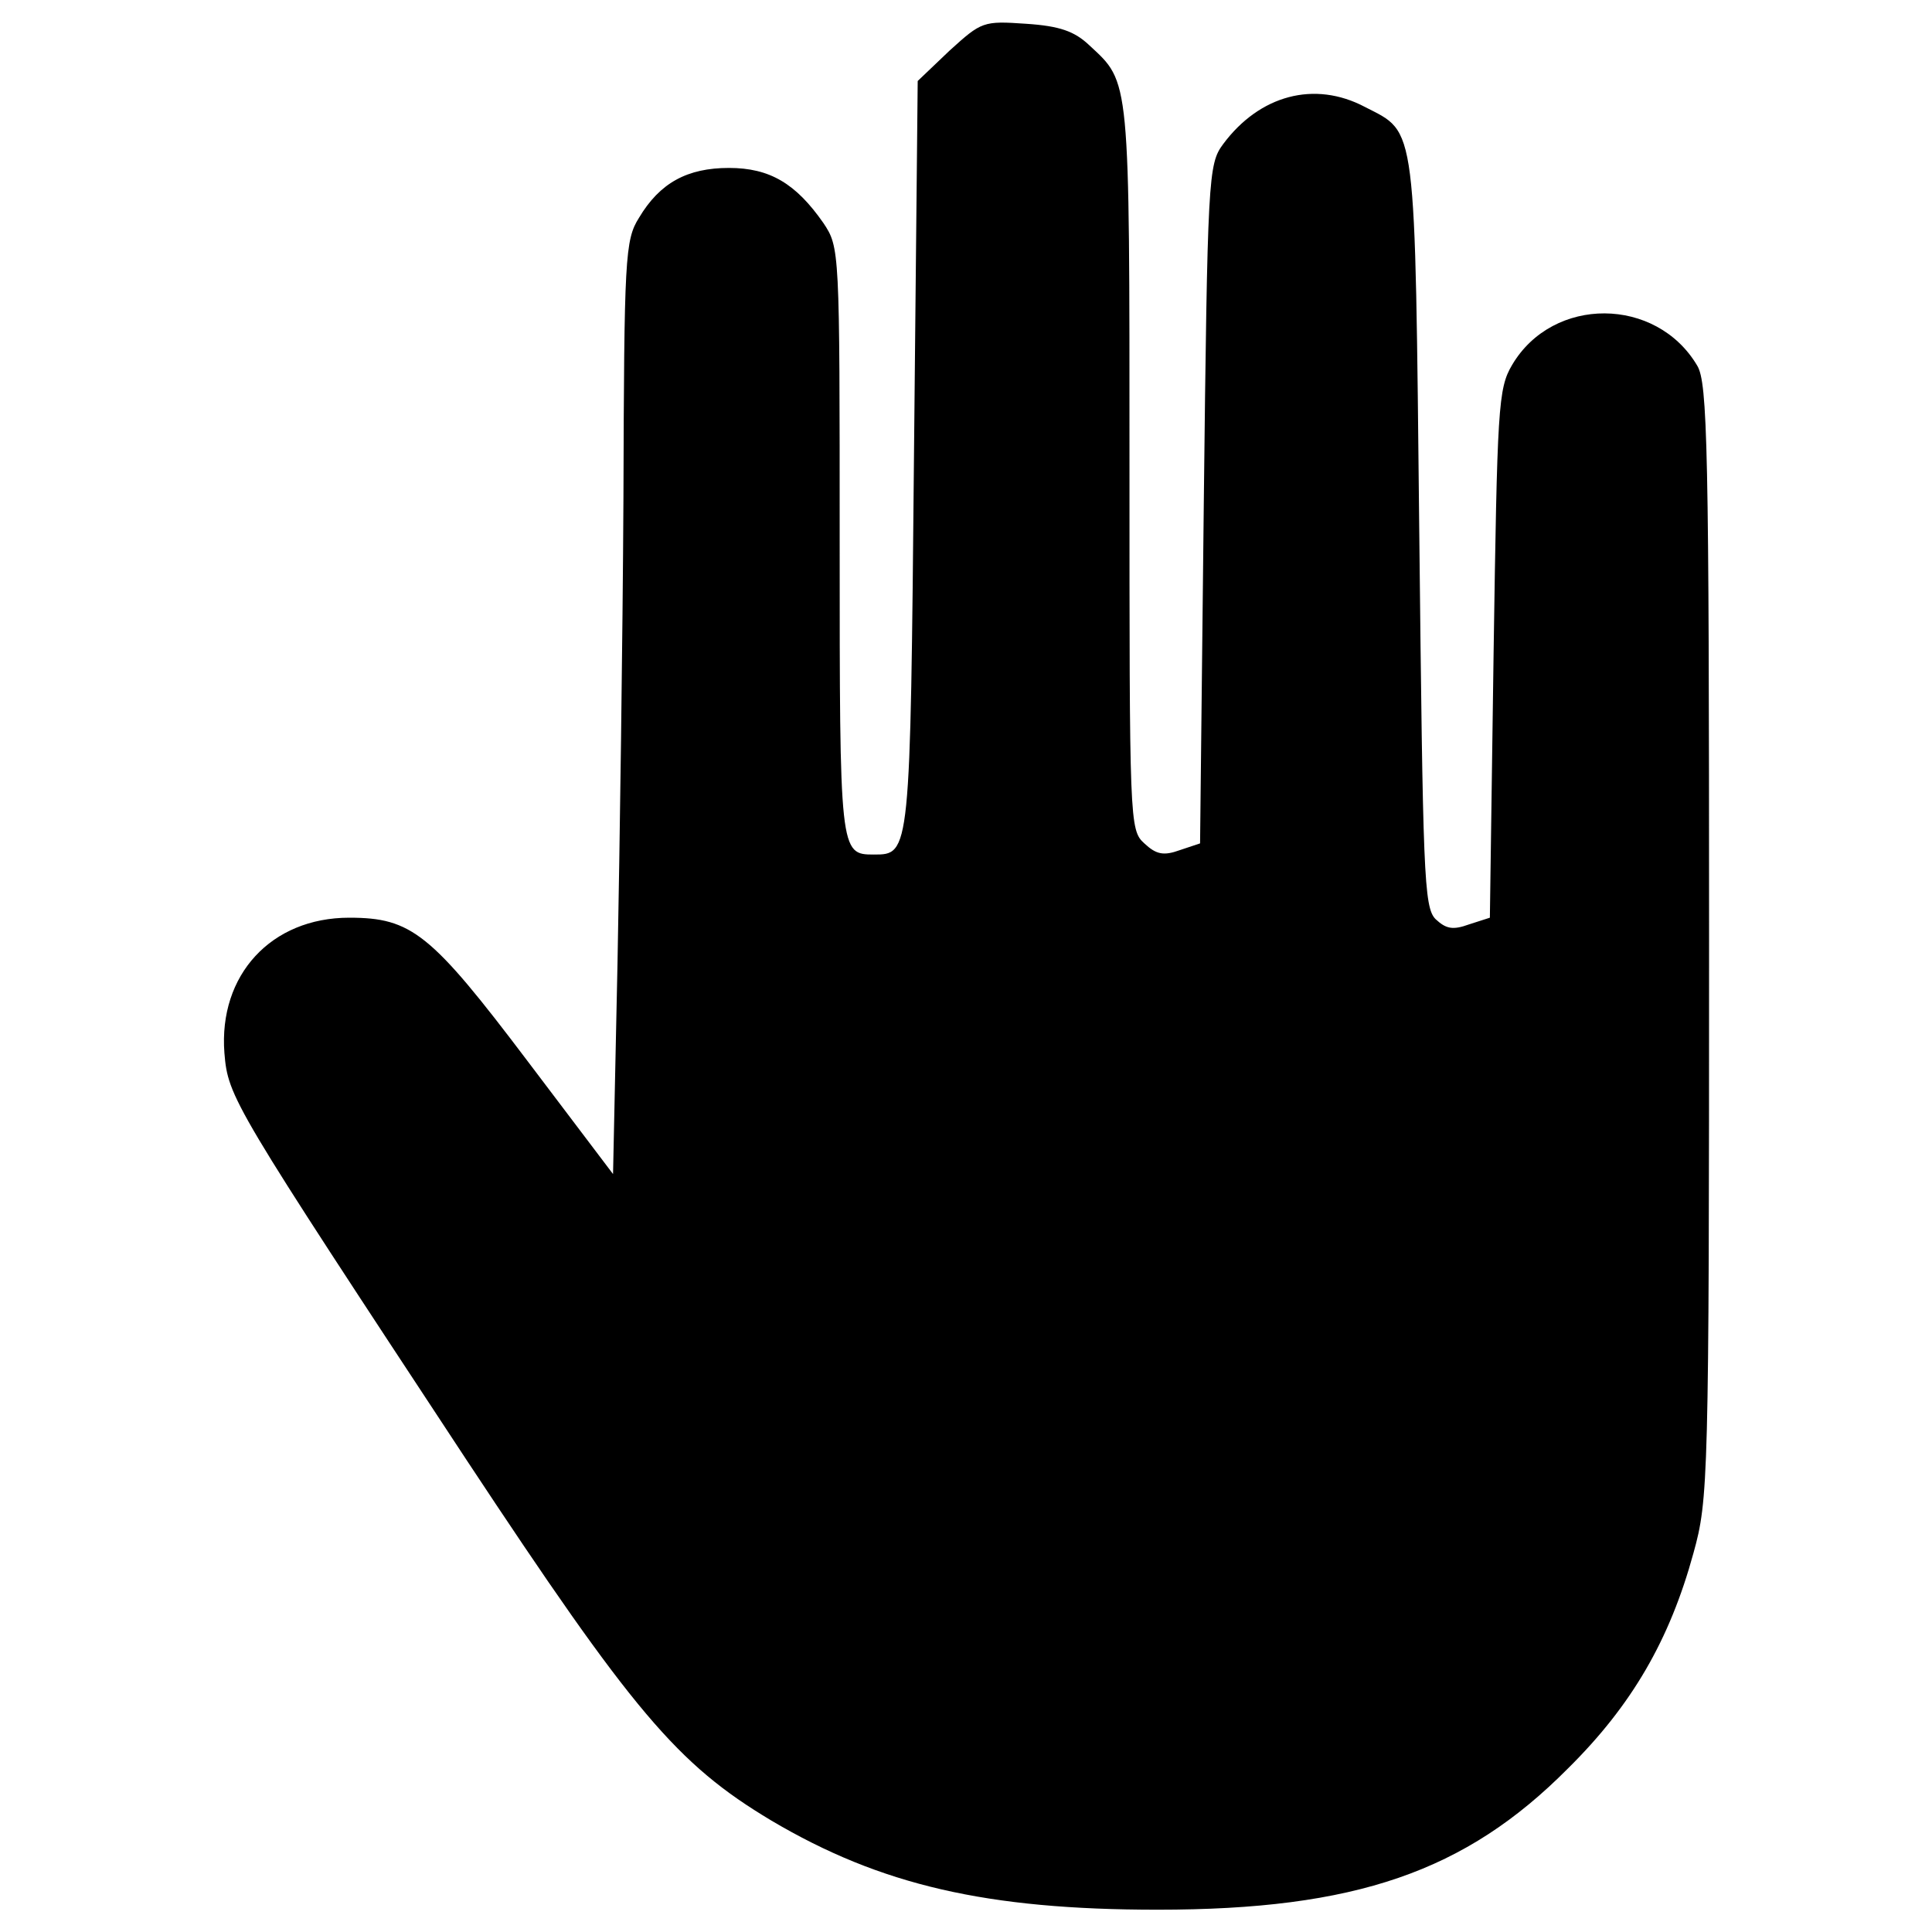
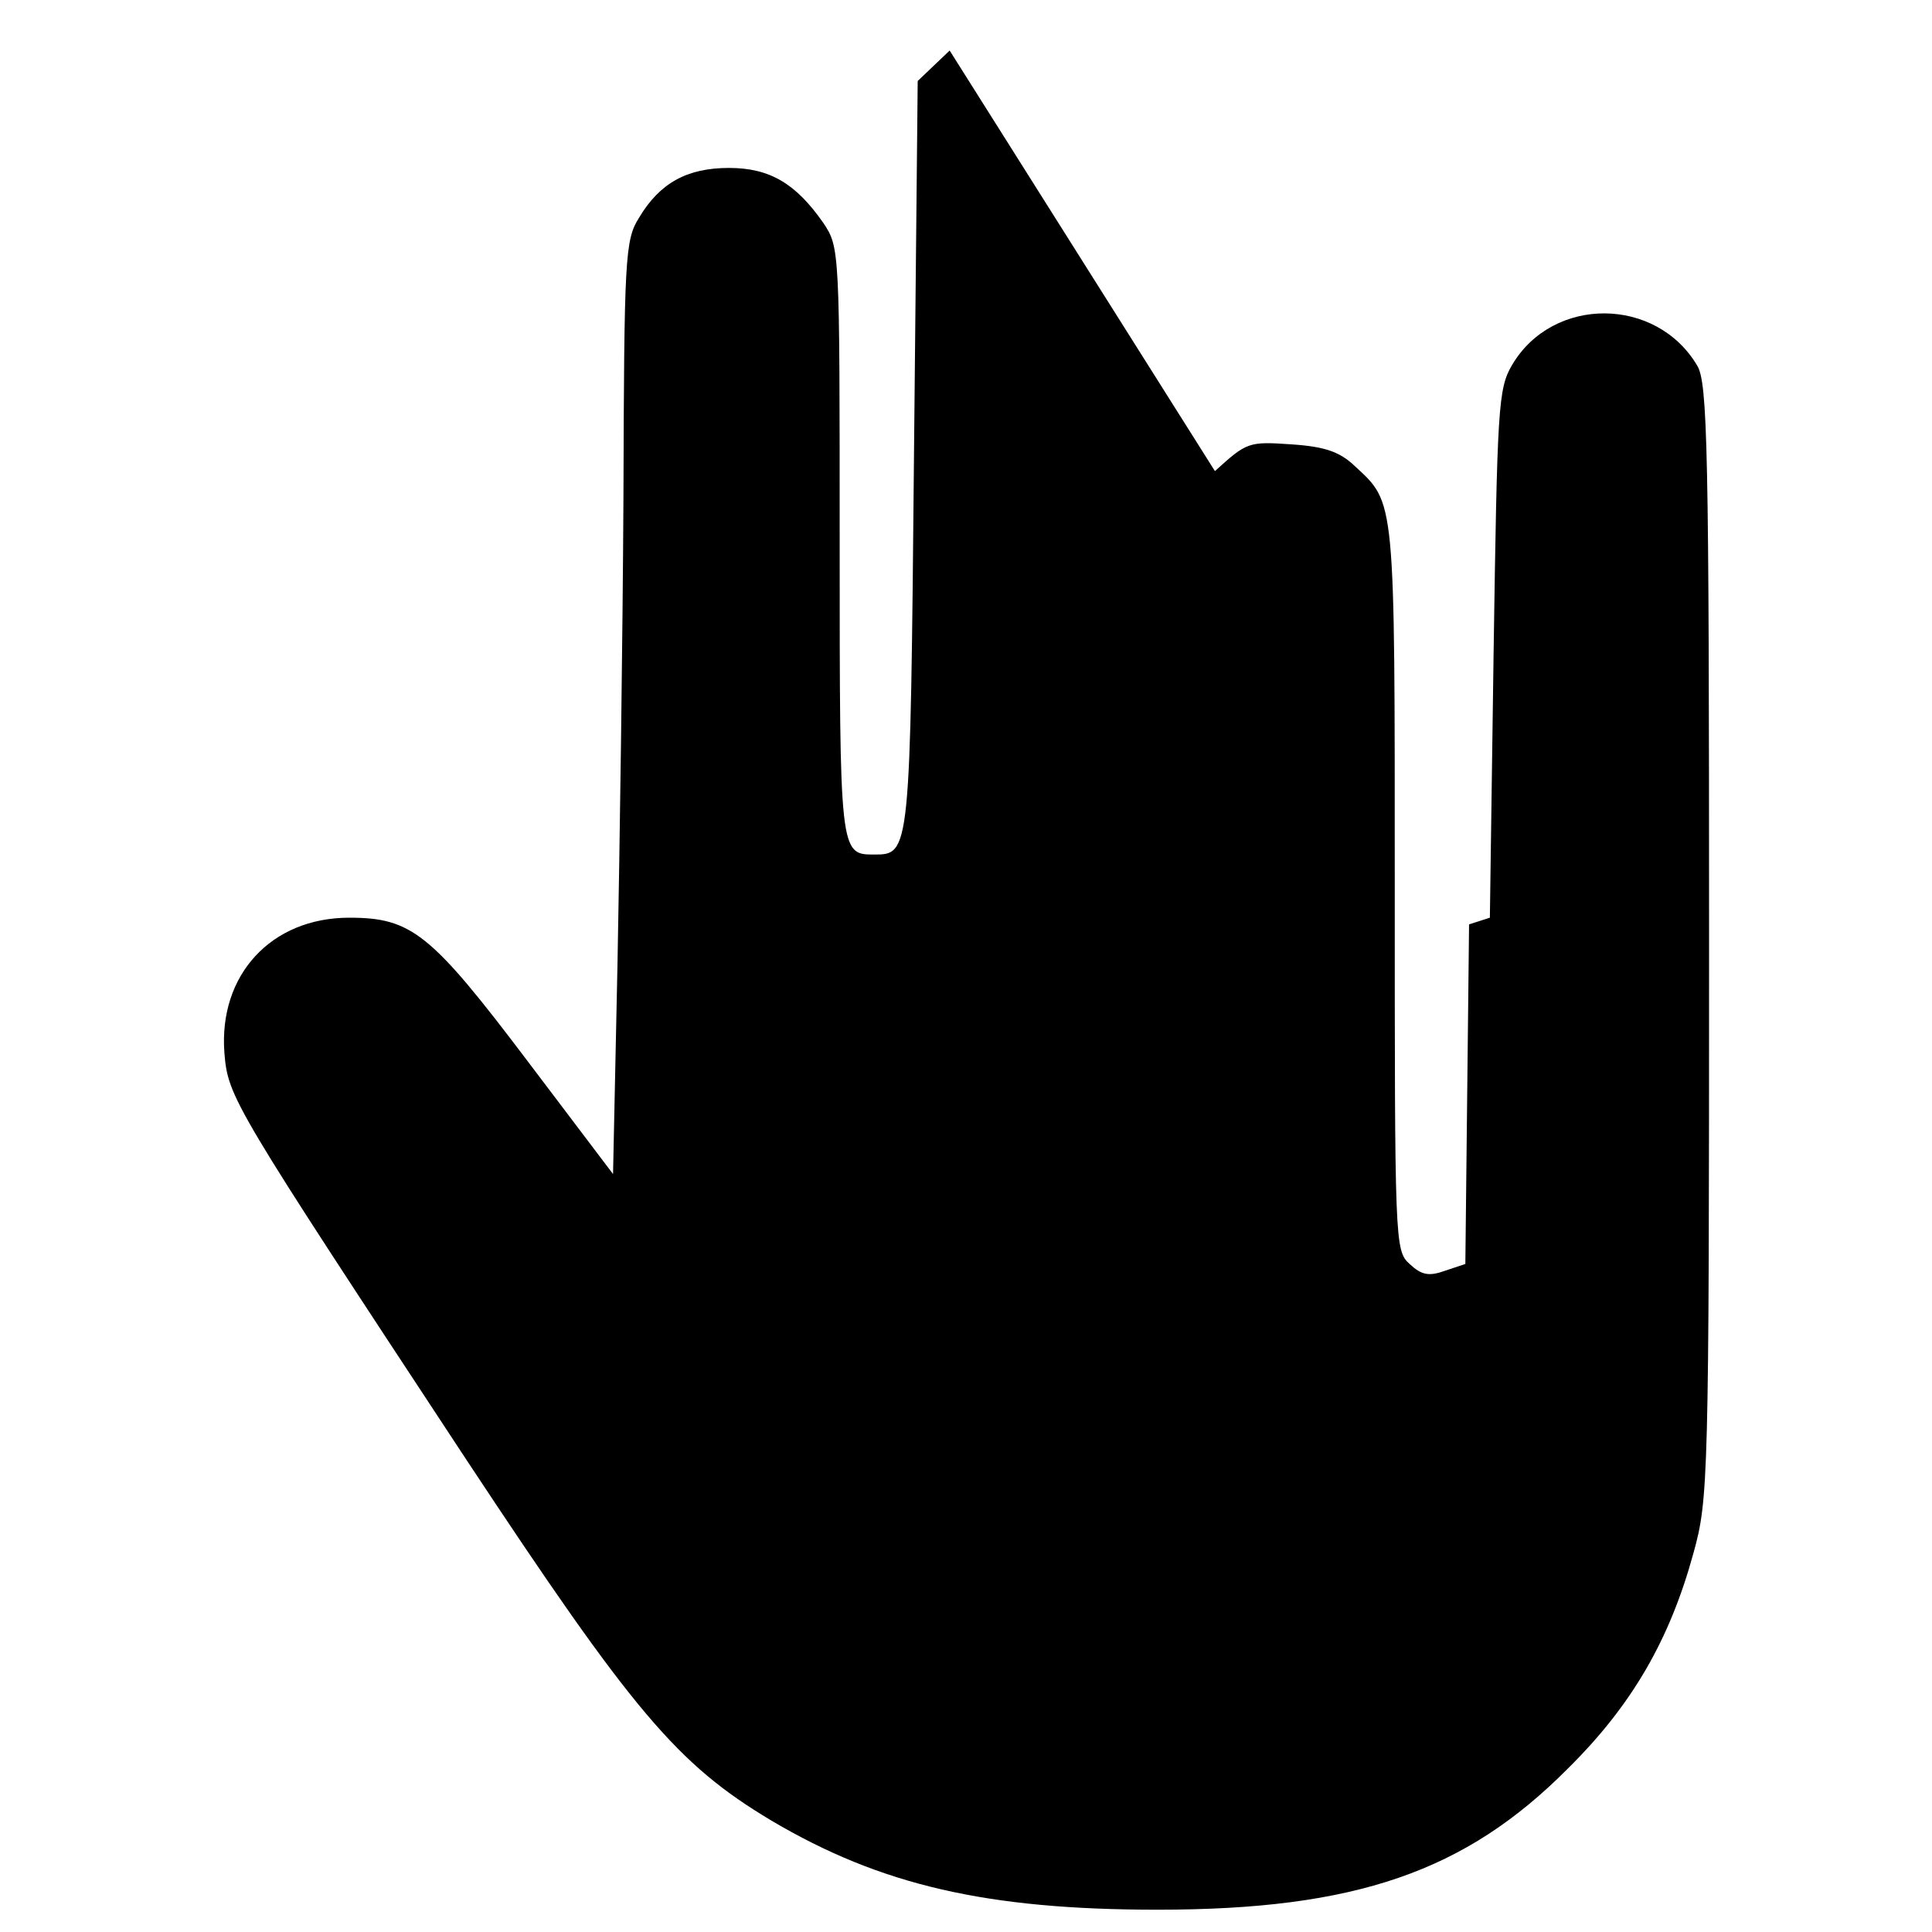
<svg xmlns="http://www.w3.org/2000/svg" version="1.0" width="260pt" height="260pt" viewBox="0 0 260 260" preserveAspectRatio="xMidYMid meet">
  <g transform="translate(0,260) scale(0.1,-0.1)" fill="#000000" stroke="none">
-     <path d="M1278 2532 l-43 -41 -5 -504 c-5 -538 -5 -537 -54 -537 -46 0 -46 2 -46 421 0 394 0 396 -22 429 -37 53 -72 74 -127 74 -56 0 -93 -20 -121 -67 -19 -30 -20 -54 -21 -377 -1 -190 -5 -472 -8 -627 l-6 -283 -115 152 c-130 172 -156 193 -240 193 -105 0 -176 -77 -168 -182 5 -60 10 -68 326 -548 224 -339 283 -409 410 -485 147 -87 290 -120 520 -120 266 0 414 51 552 190 86 85 137 173 169 290 20 72 21 97 21 823 0 666 -2 752 -16 775 -55 93 -194 94 -249 1 -19 -32 -20 -57 -25 -389 l-5 -355 -28 -9 c-22 -8 -31 -6 -45 7 -16 16 -17 61 -22 520 -6 558 -3 537 -73 573 -68 36 -142 16 -191 -50 -20 -27 -21 -43 -26 -484 l-5 -457 -27 -9 c-22 -8 -32 -6 -48 9 -20 18 -20 28 -20 507 0 528 1 516 -54 567 -20 19 -40 26 -85 29 -58 4 -60 3 -103 -36z" />
+     <path d="M1278 2532 l-43 -41 -5 -504 c-5 -538 -5 -537 -54 -537 -46 0 -46 2 -46 421 0 394 0 396 -22 429 -37 53 -72 74 -127 74 -56 0 -93 -20 -121 -67 -19 -30 -20 -54 -21 -377 -1 -190 -5 -472 -8 -627 l-6 -283 -115 152 c-130 172 -156 193 -240 193 -105 0 -176 -77 -168 -182 5 -60 10 -68 326 -548 224 -339 283 -409 410 -485 147 -87 290 -120 520 -120 266 0 414 51 552 190 86 85 137 173 169 290 20 72 21 97 21 823 0 666 -2 752 -16 775 -55 93 -194 94 -249 1 -19 -32 -20 -57 -25 -389 l-5 -355 -28 -9 l-5 -457 -27 -9 c-22 -8 -32 -6 -48 9 -20 18 -20 28 -20 507 0 528 1 516 -54 567 -20 19 -40 26 -85 29 -58 4 -60 3 -103 -36z" />
  </g>
</svg>